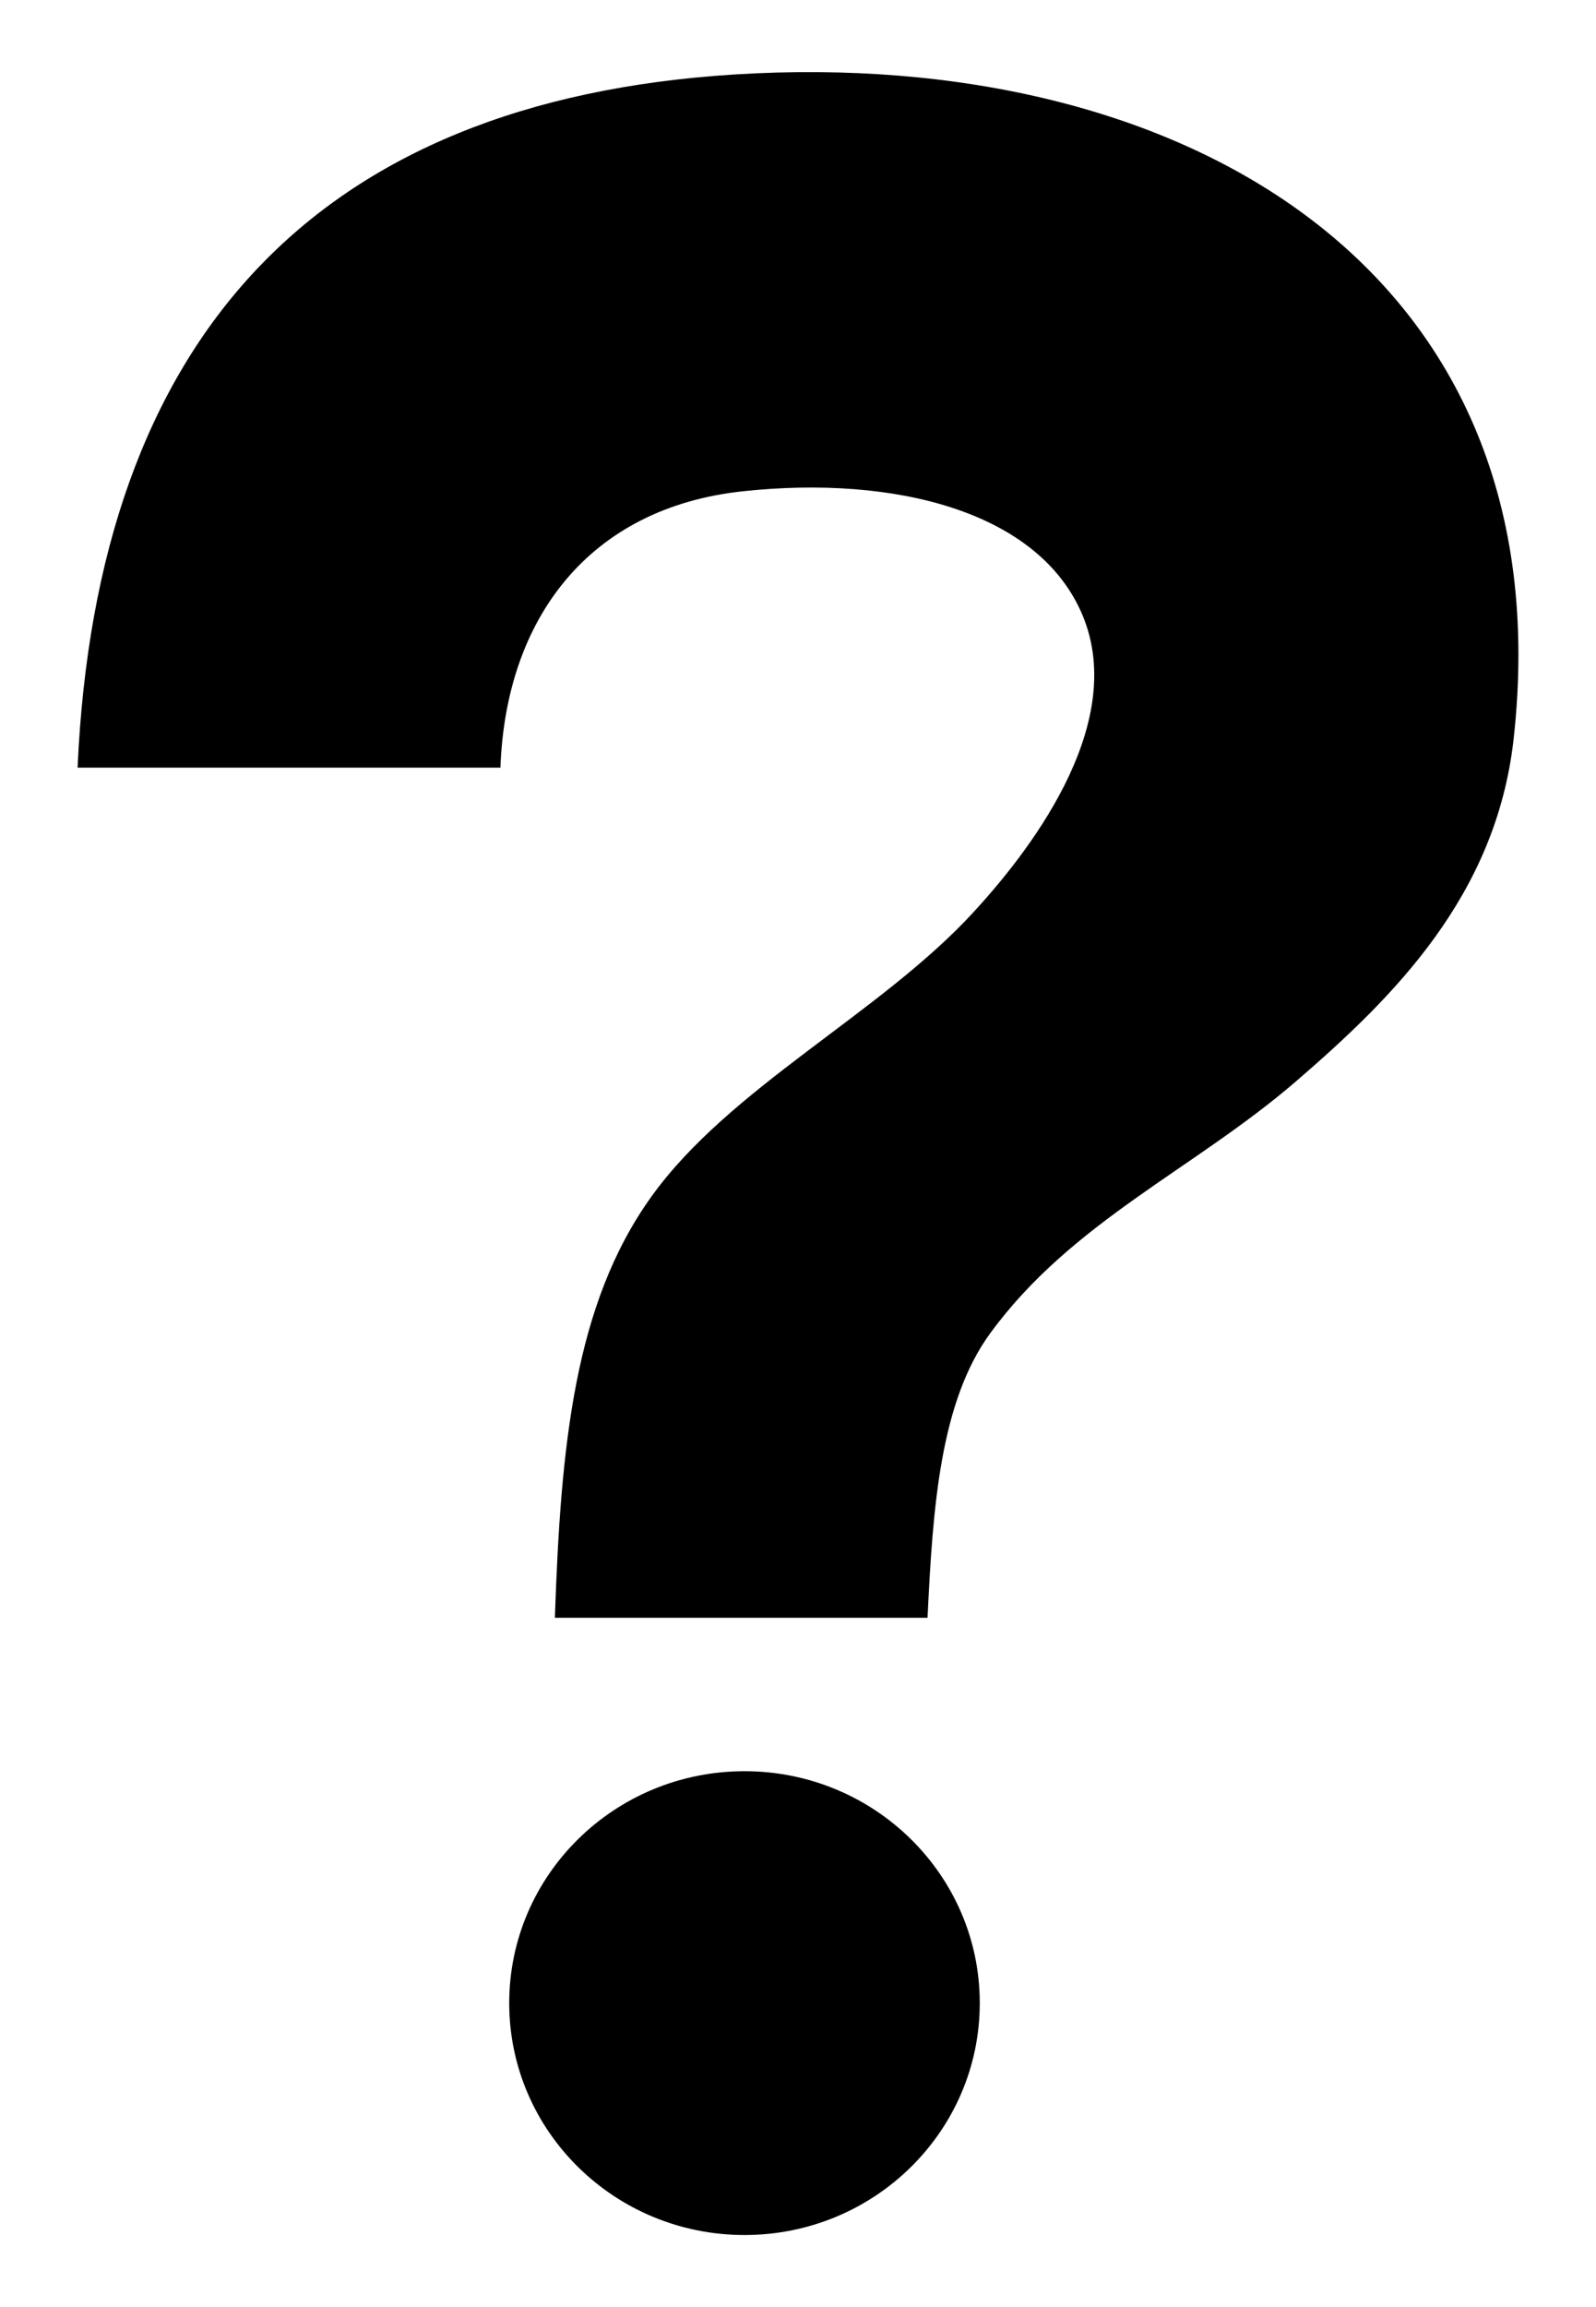
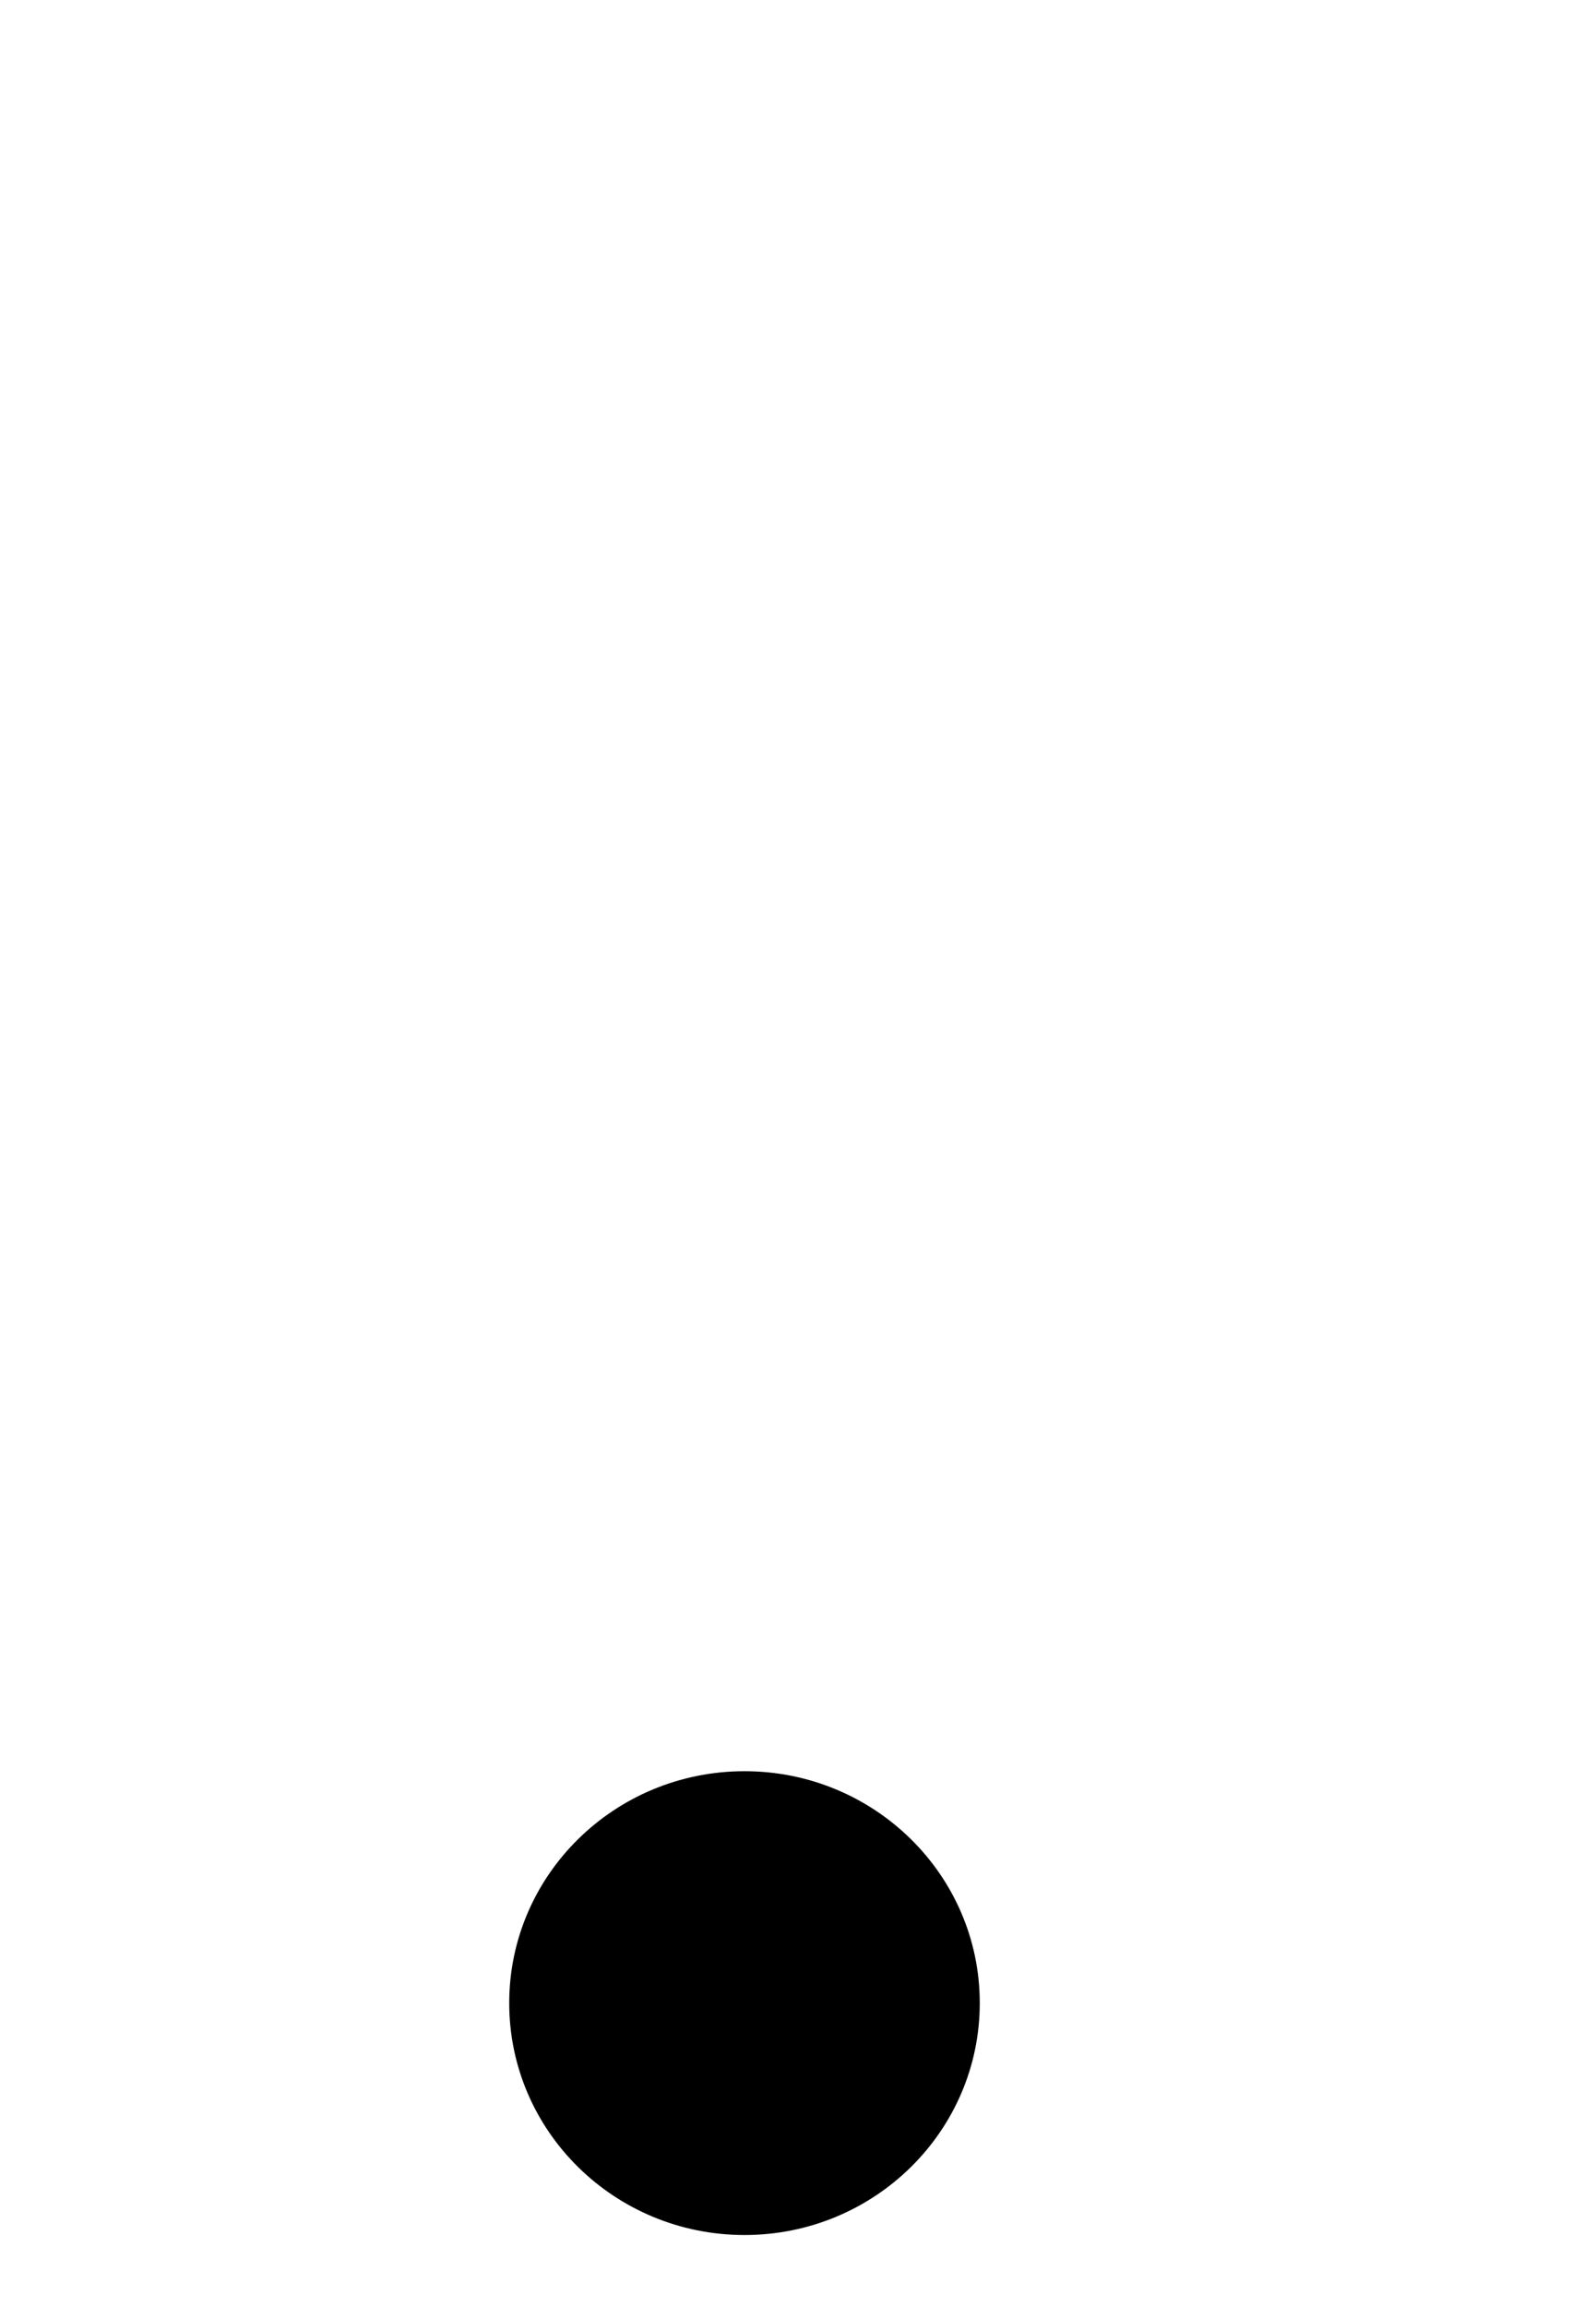
<svg xmlns="http://www.w3.org/2000/svg" width="18" height="26" viewBox="0 0 18 26" fill="none">
-   <path fill-rule="evenodd" clip-rule="evenodd" d="M8.289 0.839C3.561 1.133 1.091 3.81 0.875 8.651H5.644C5.704 6.974 6.64 5.721 8.383 5.536C10.093 5.354 11.716 5.762 12.208 6.931C12.739 8.195 11.547 9.663 10.98 10.279C9.931 11.422 8.227 12.256 7.344 13.489C6.478 14.697 6.324 16.287 6.258 18.232H10.461C10.52 16.988 10.603 15.797 11.169 15.024C12.089 13.767 13.464 13.179 14.616 12.187C15.716 11.239 16.874 10.096 17.071 8.327C17.661 3.033 13.34 0.524 8.289 0.839Z" fill="black" />
  <path d="M8.397 25.188C9.862 25.188 11.05 24.018 11.05 22.574C11.05 21.131 9.862 19.961 8.397 19.961C6.931 19.961 5.743 21.131 5.743 22.574C5.743 24.018 6.931 25.188 8.397 25.188Z" fill="black" />
</svg>